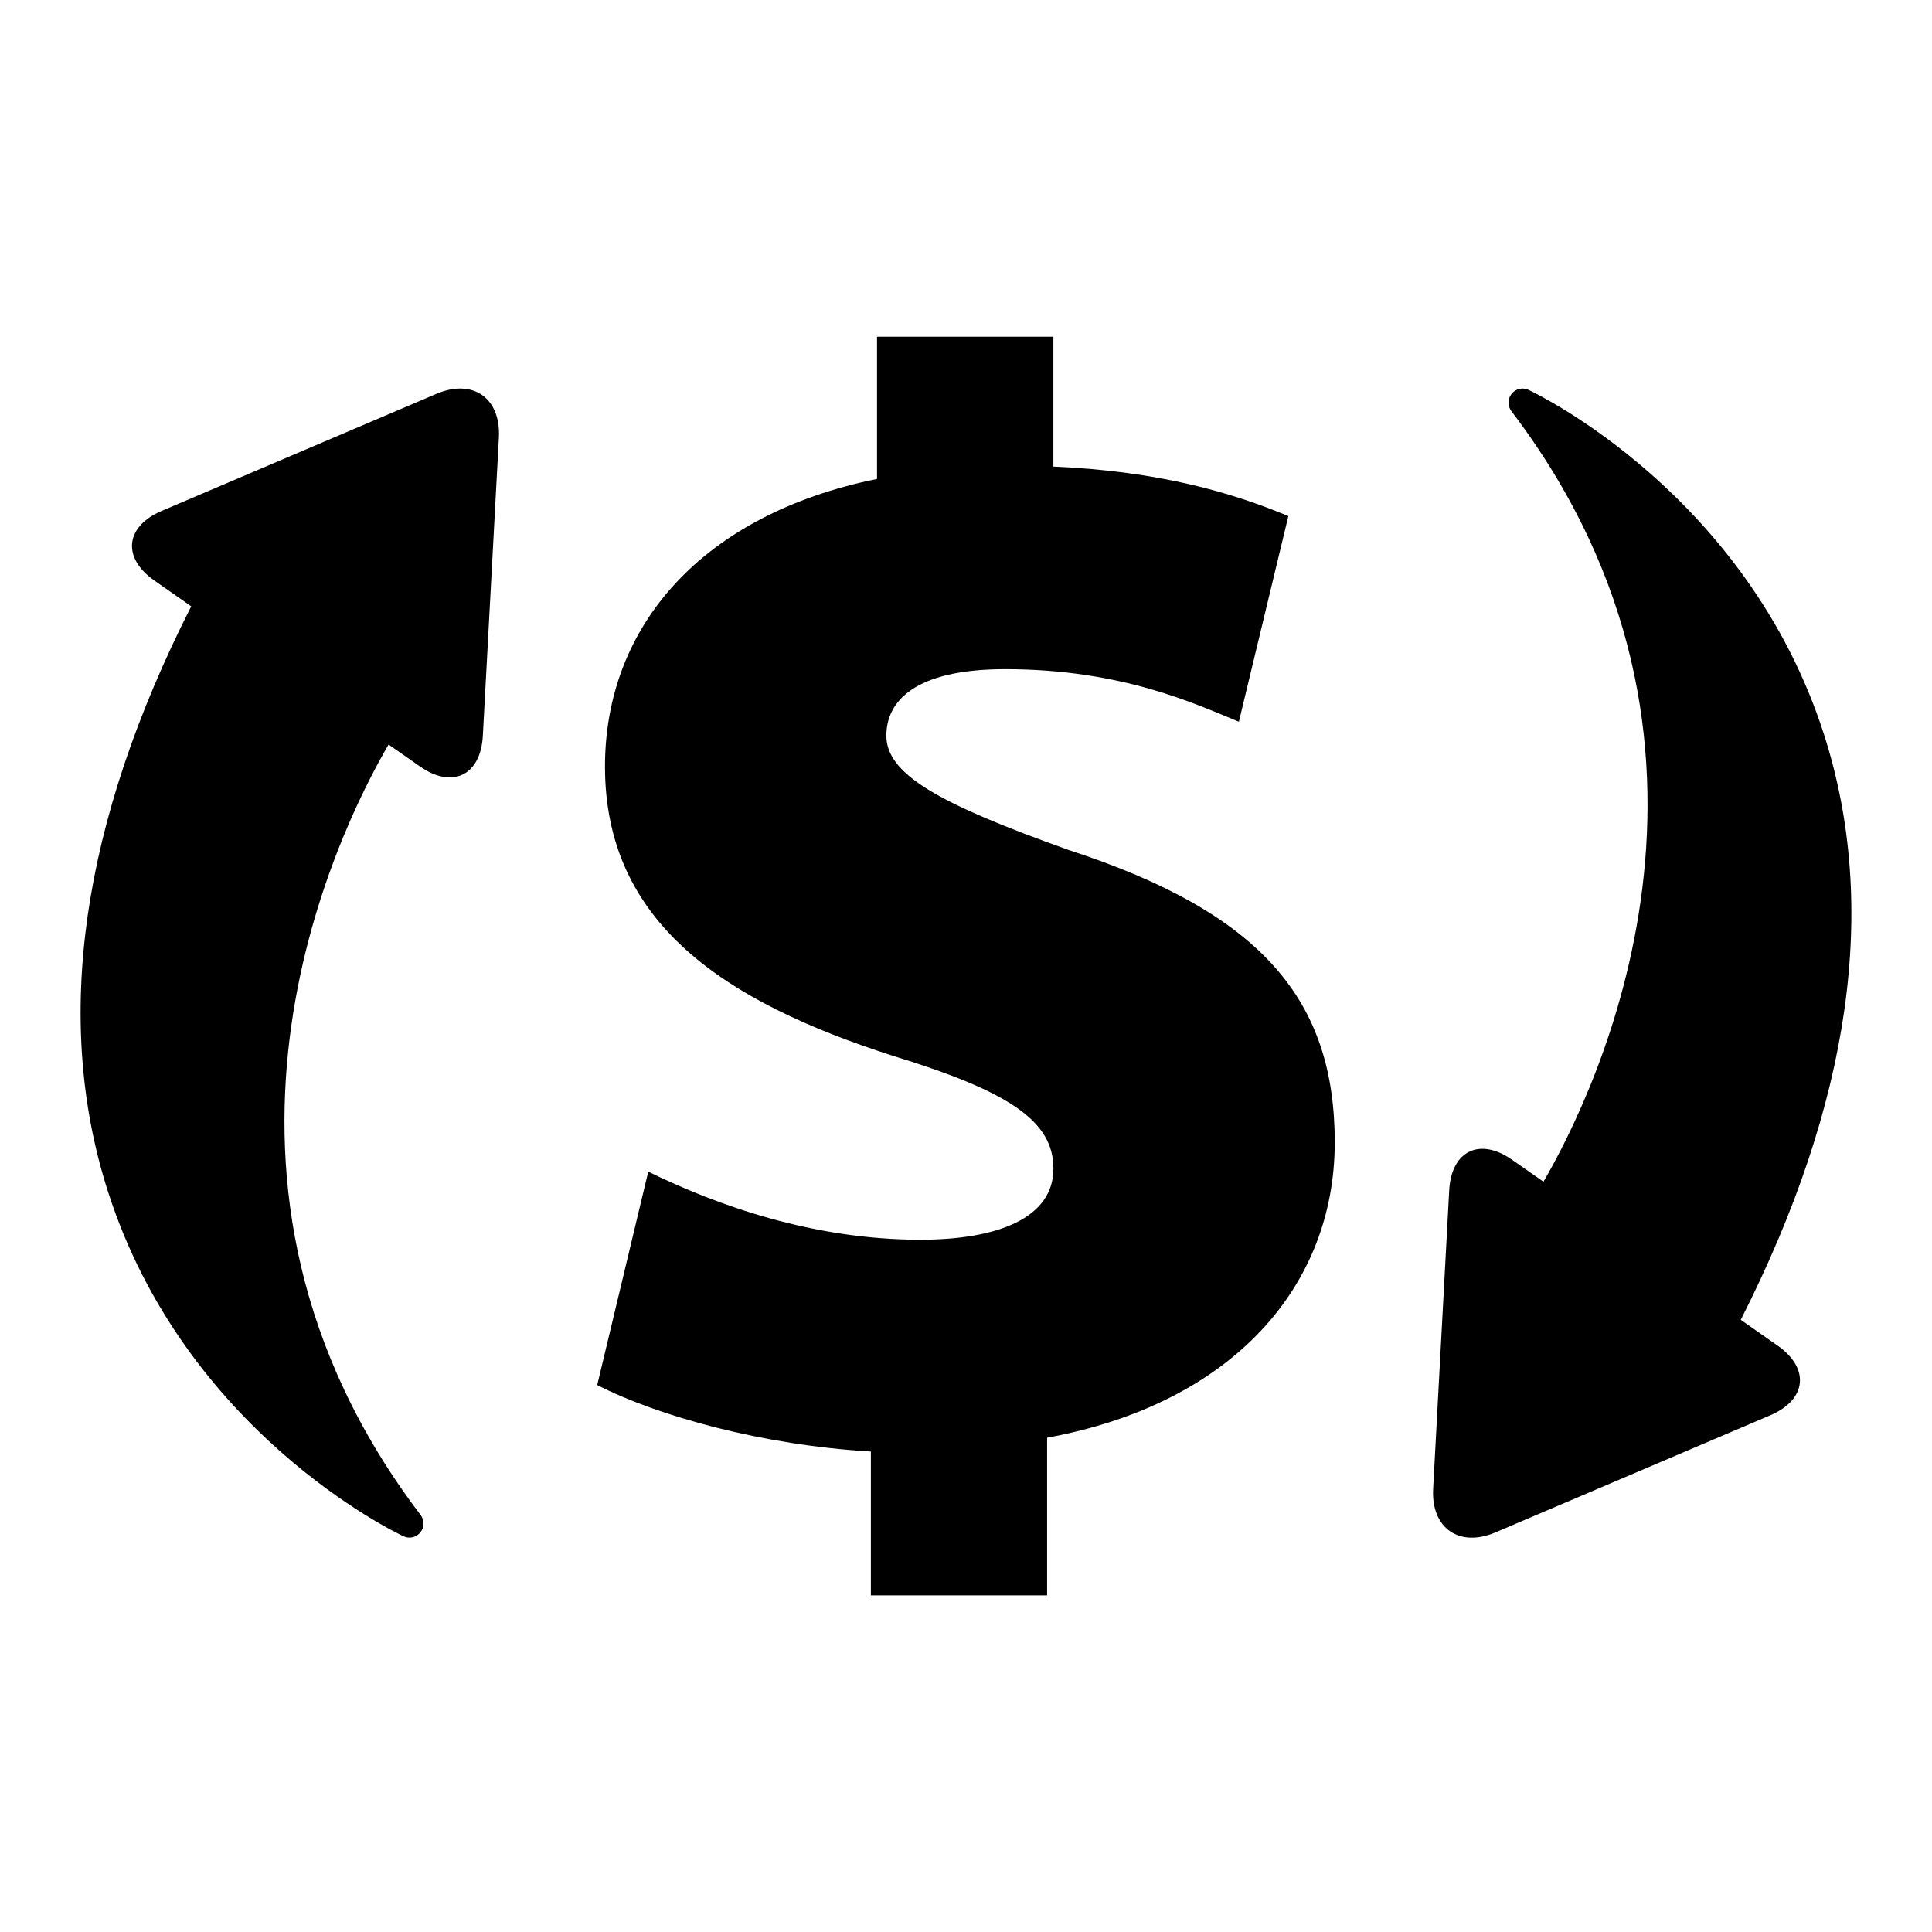
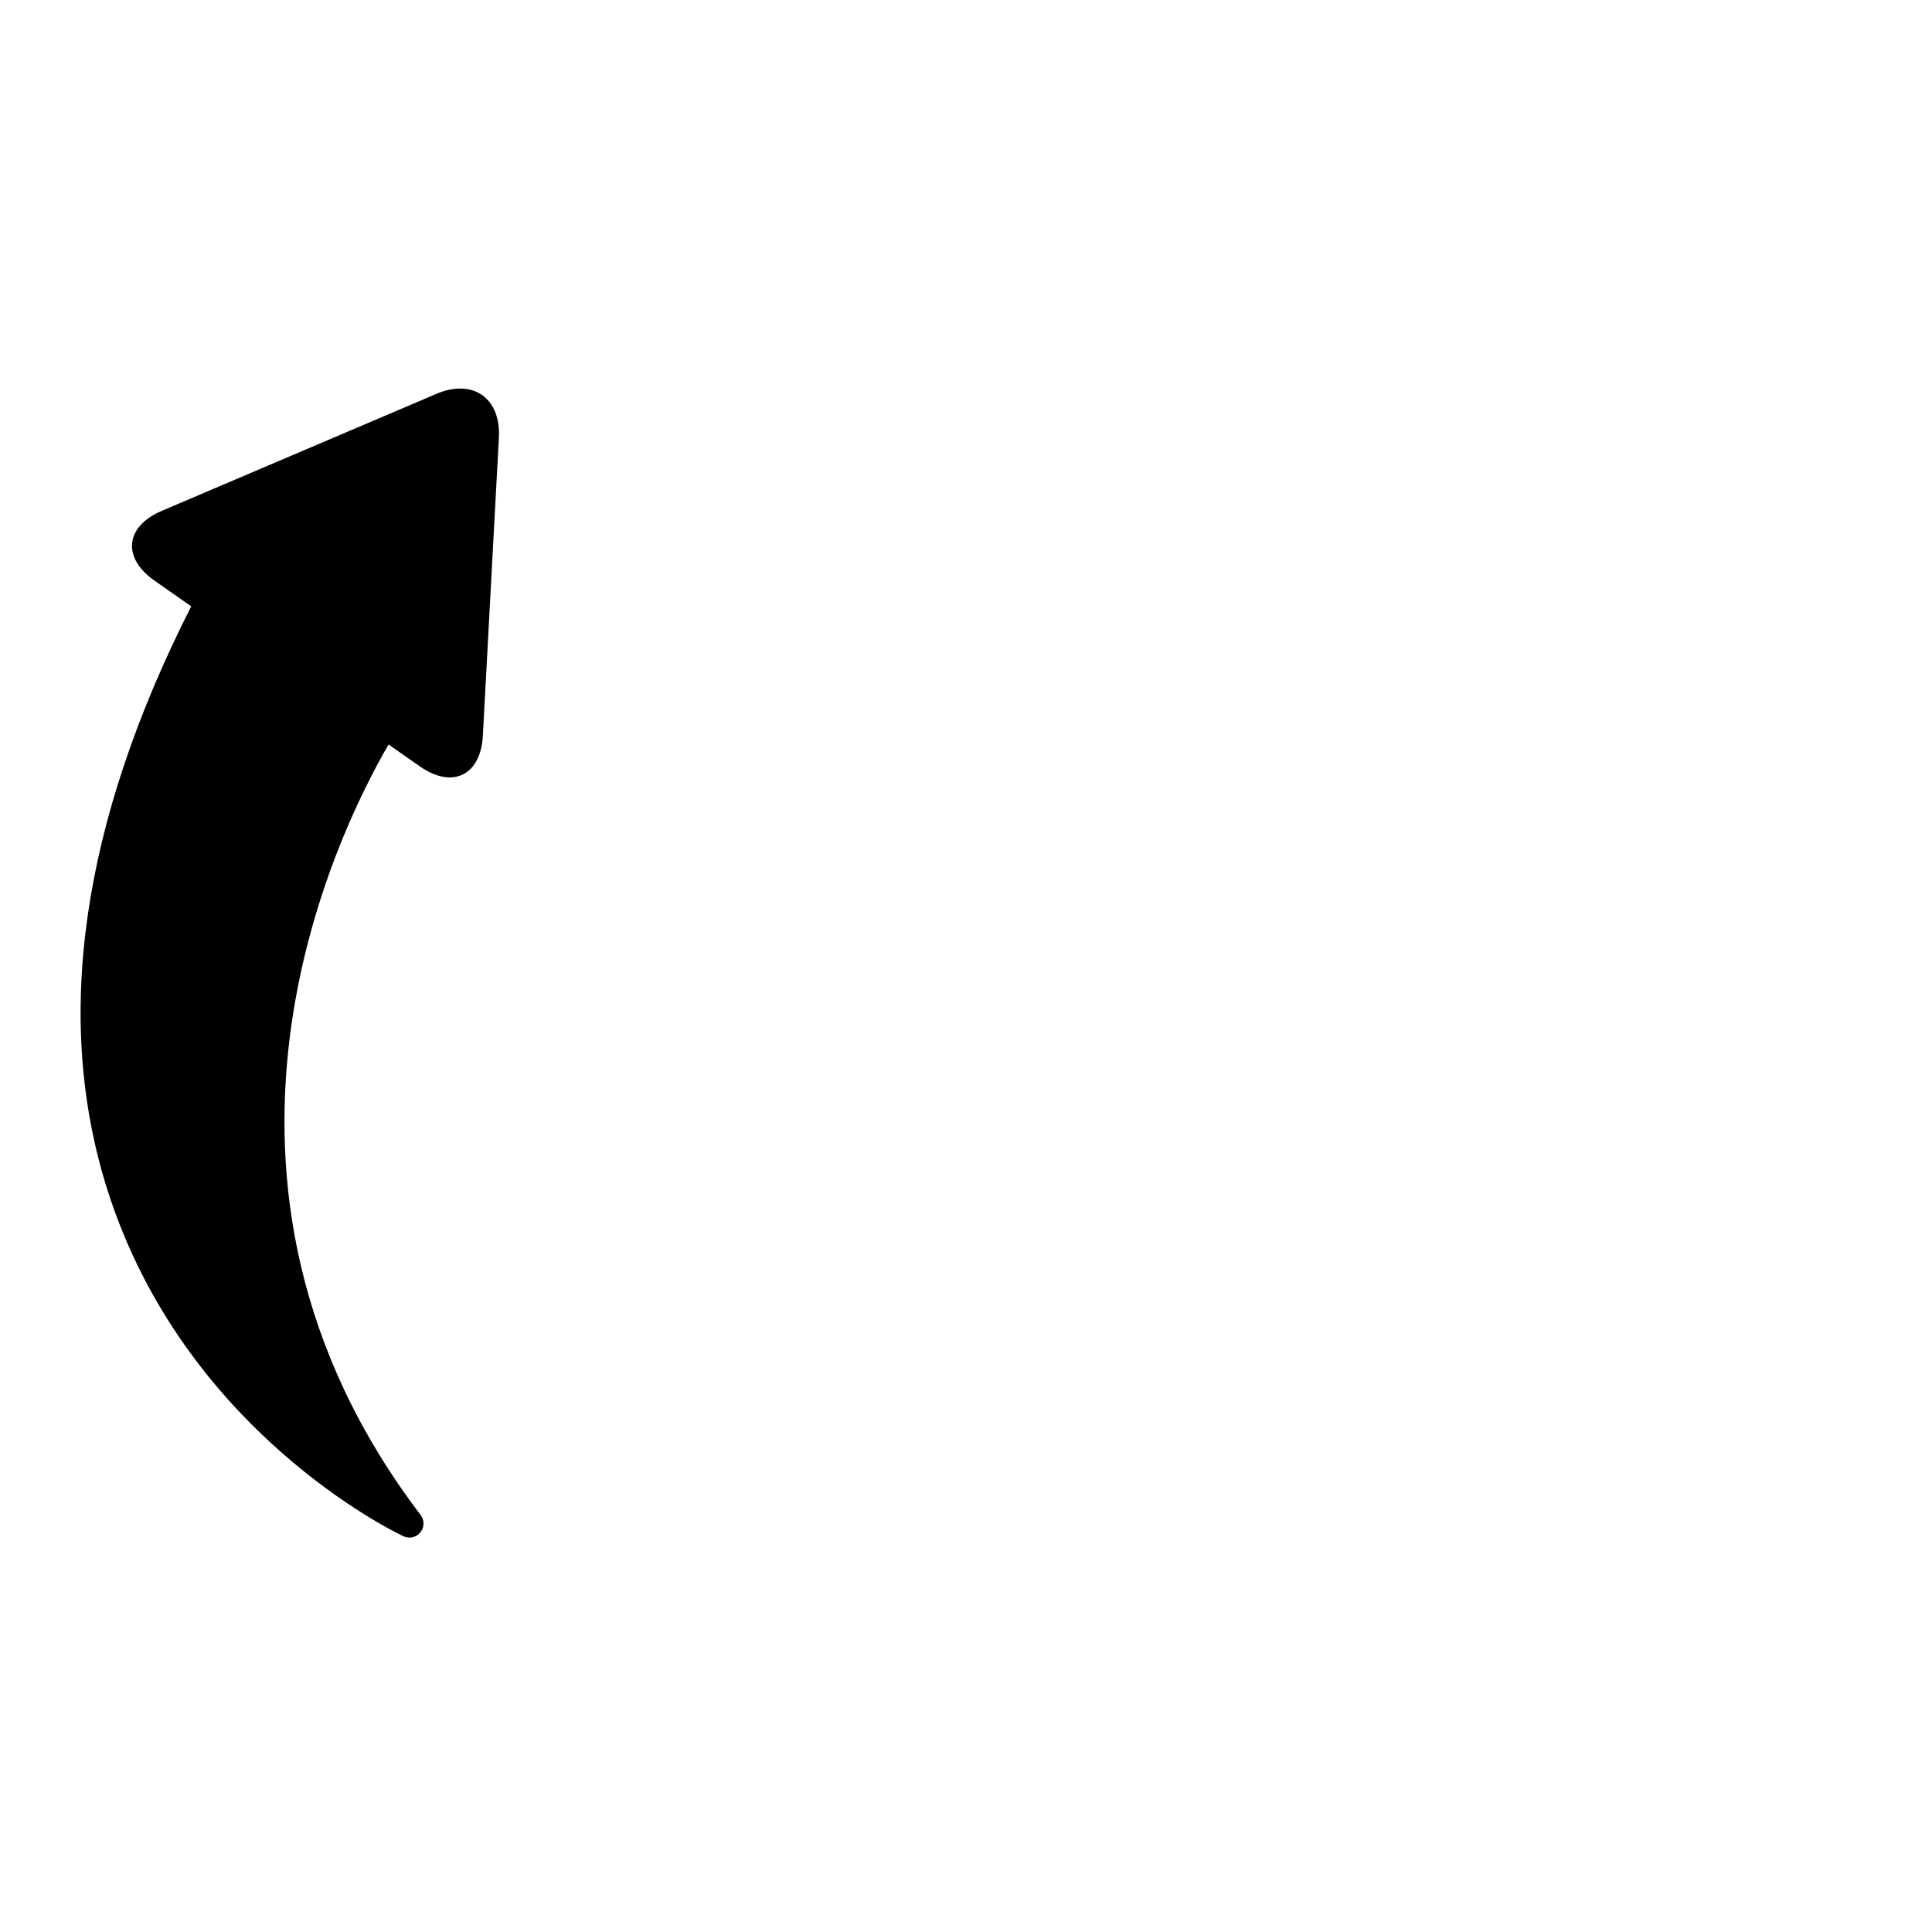
<svg xmlns="http://www.w3.org/2000/svg" fill="#000000" width="800px" height="800px" version="1.1" viewBox="144 144 512 512">
  <g>
-     <path d="m374.79 566.78v-38.117c-28.676-1.633-56.547-9.422-72.52-17.613l13.523-56.547c18.438 9.027 43.84 18.035 72.117 18.035 20.496 0 35.258-5.754 35.258-18.852 0-12.707-11.898-20.484-42.633-29.918-44.668-14.34-76.207-35.246-76.207-76.629 0-37.273 25.805-66.805 72.094-76.215v-37.684h46.734v34.41c28.254 1.23 47.52 6.961 62.27 13.121l-13.109 54.492c-11.074-4.492-30.742-13.926-61.898-13.926-24.152 0-31.527 8.594-31.527 17.625 0 10.238 13.914 18.035 48.344 30.309 51.641 16.797 70.484 40.172 70.484 77.465 0 38.098-27.055 69.254-76.227 78.273v41.785l-46.703-0.008z" />
    <path d="m259.64 248.38-72.801 31.016c-9.664 4.121-10.539 12.426-1.934 18.449l9.766 6.84c-29.152 57.453-36.637 109.53-22.105 154.95 20.324 63.609 75.984 90.383 78.344 91.48 0.516 0.23 1.047 0.363 1.594 0.363 1.098 0 2.176-0.492 2.902-1.391 1.078-1.34 1.109-3.234 0.059-4.606-67.266-88.43-22.484-180.14-8.488-204.18l8.305 5.812c8.605 6.035 16.113 2.367 16.676-8.121l4.254-79.027c0.551-10.488-6.898-15.707-16.57-11.586z" />
-     <path d="m540.35 550.08 72.801-31.016c9.664-4.133 10.539-12.434 1.934-18.461l-9.766-6.84c29.152-57.445 36.637-109.53 22.117-154.95-20.332-63.609-75.996-90.375-78.344-91.48-0.516-0.23-1.059-0.363-1.594-0.363-1.098 0-2.176 0.492-2.902 1.391-1.078 1.34-1.098 3.234-0.059 4.606 67.258 88.438 22.488 180.16 8.496 204.2l-8.305-5.805c-8.613-6.047-16.113-2.379-16.676 8.113l-4.254 79.027c-0.57 10.48 6.887 15.699 16.551 11.586z" />
  </g>
</svg>